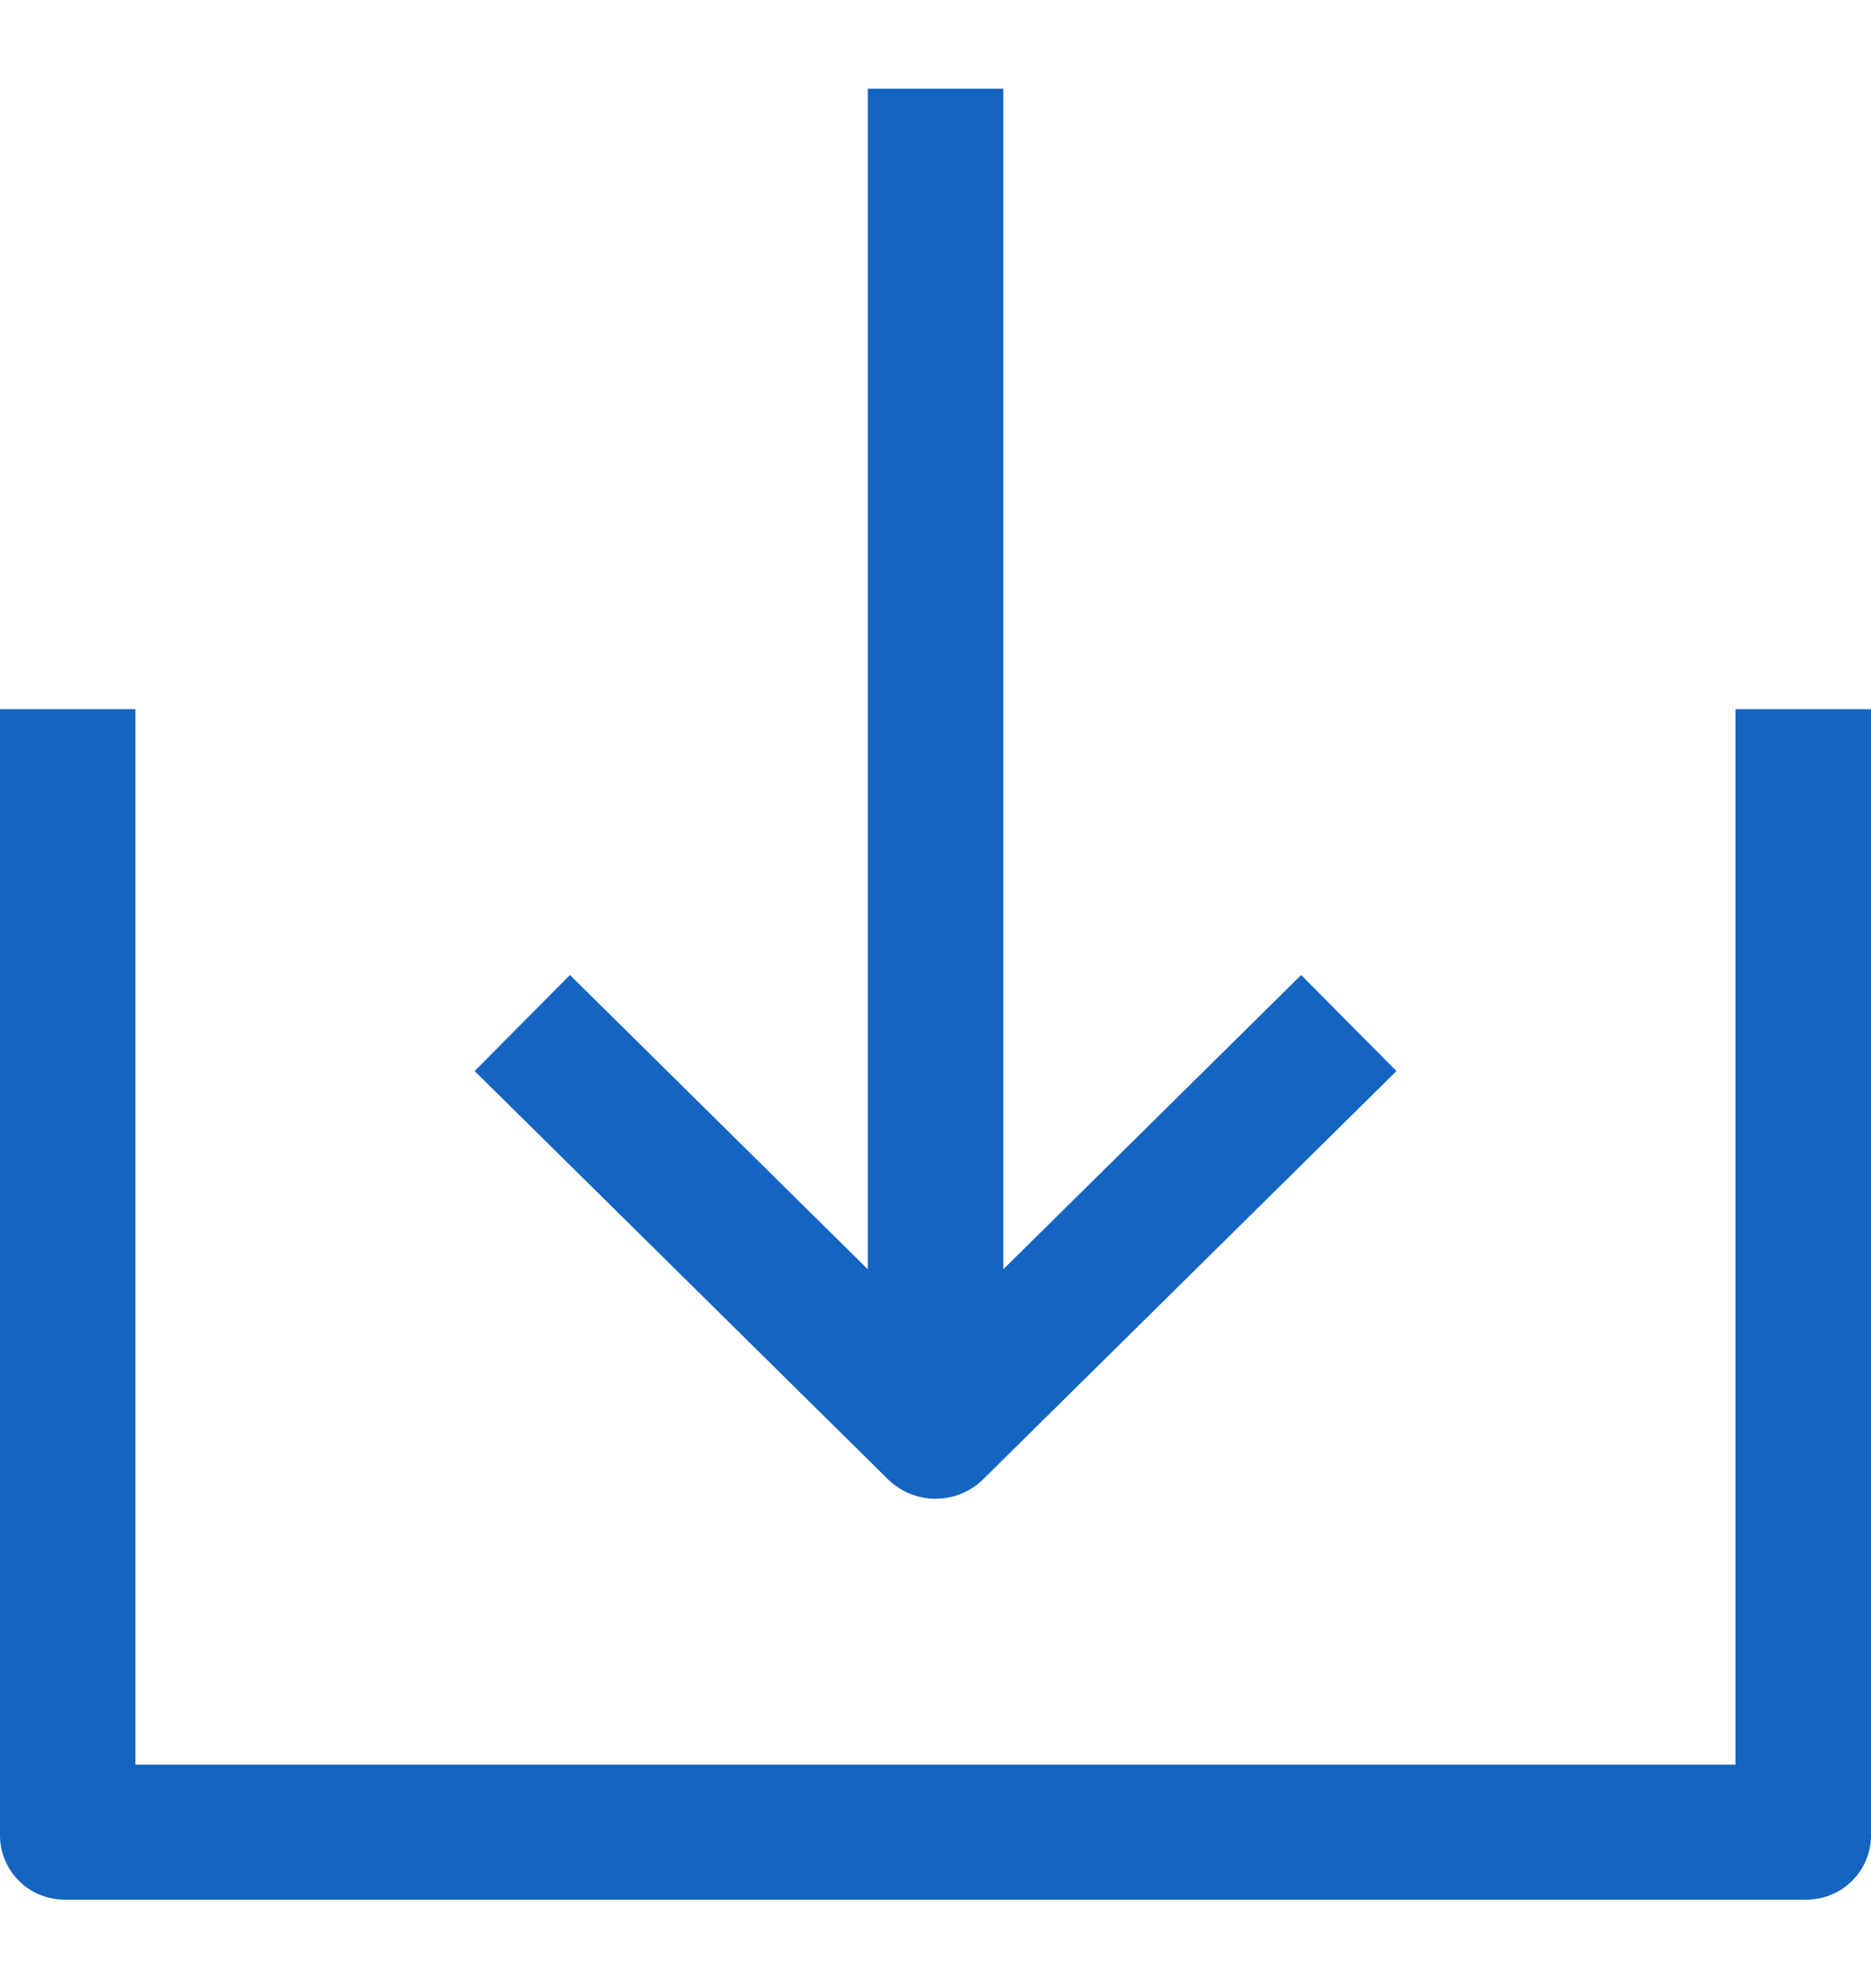
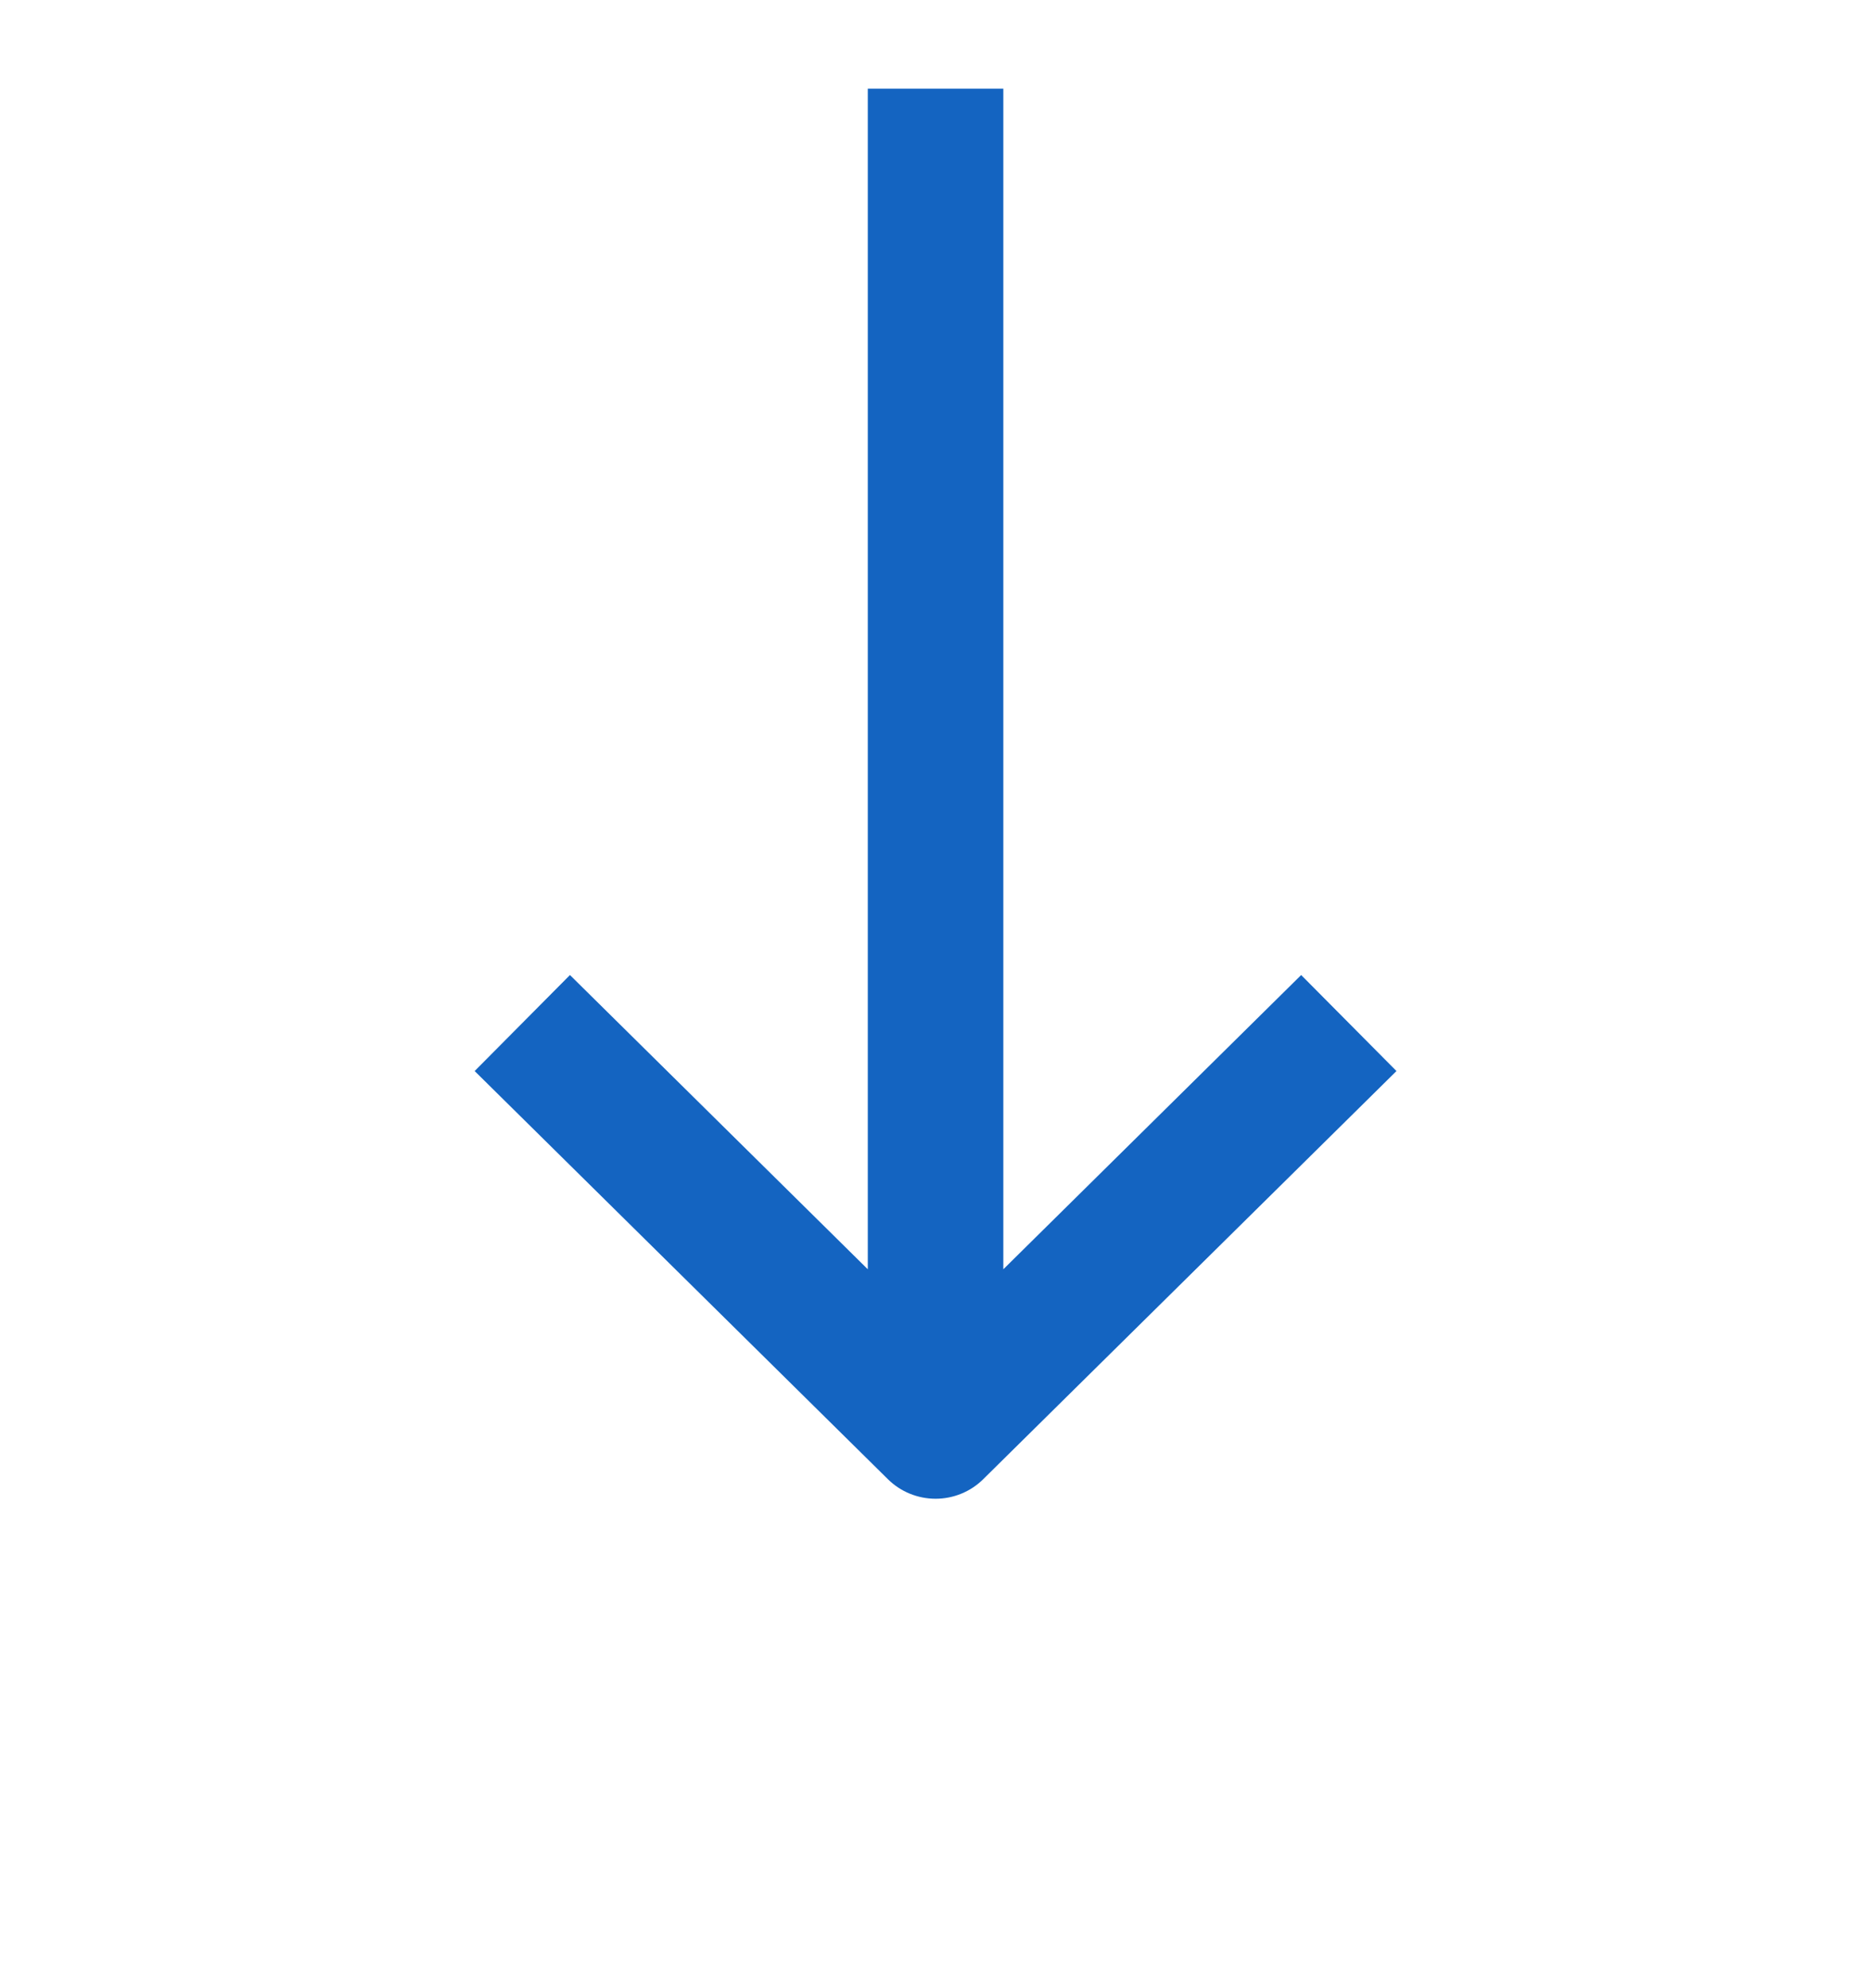
<svg xmlns="http://www.w3.org/2000/svg" width="16" height="17" viewBox="0 0 16 17" fill="none">
  <path d="M7.421 0.758V10.853L4.874 8.337L4.059 9.158L7.593 12.648C7.701 12.755 7.848 12.815 8.001 12.815C8.153 12.815 8.3 12.755 8.408 12.648L11.942 9.158L11.127 8.337L8.58 10.853V0.758H7.421Z" fill="#1464C1" />
-   <path d="M0 6.064V15.682C-0.001 15.756 0.012 15.83 0.04 15.899C0.068 15.967 0.109 16.03 0.162 16.082C0.214 16.135 0.277 16.176 0.346 16.203C0.415 16.231 0.489 16.244 0.563 16.243H15.437C15.511 16.244 15.585 16.231 15.654 16.203C15.723 16.176 15.786 16.135 15.838 16.082C15.891 16.03 15.932 15.967 15.96 15.899C15.988 15.83 16.001 15.756 16 15.682V6.064H14.841V15.088H1.158V6.064H0Z" fill="#1464C1" />
</svg>